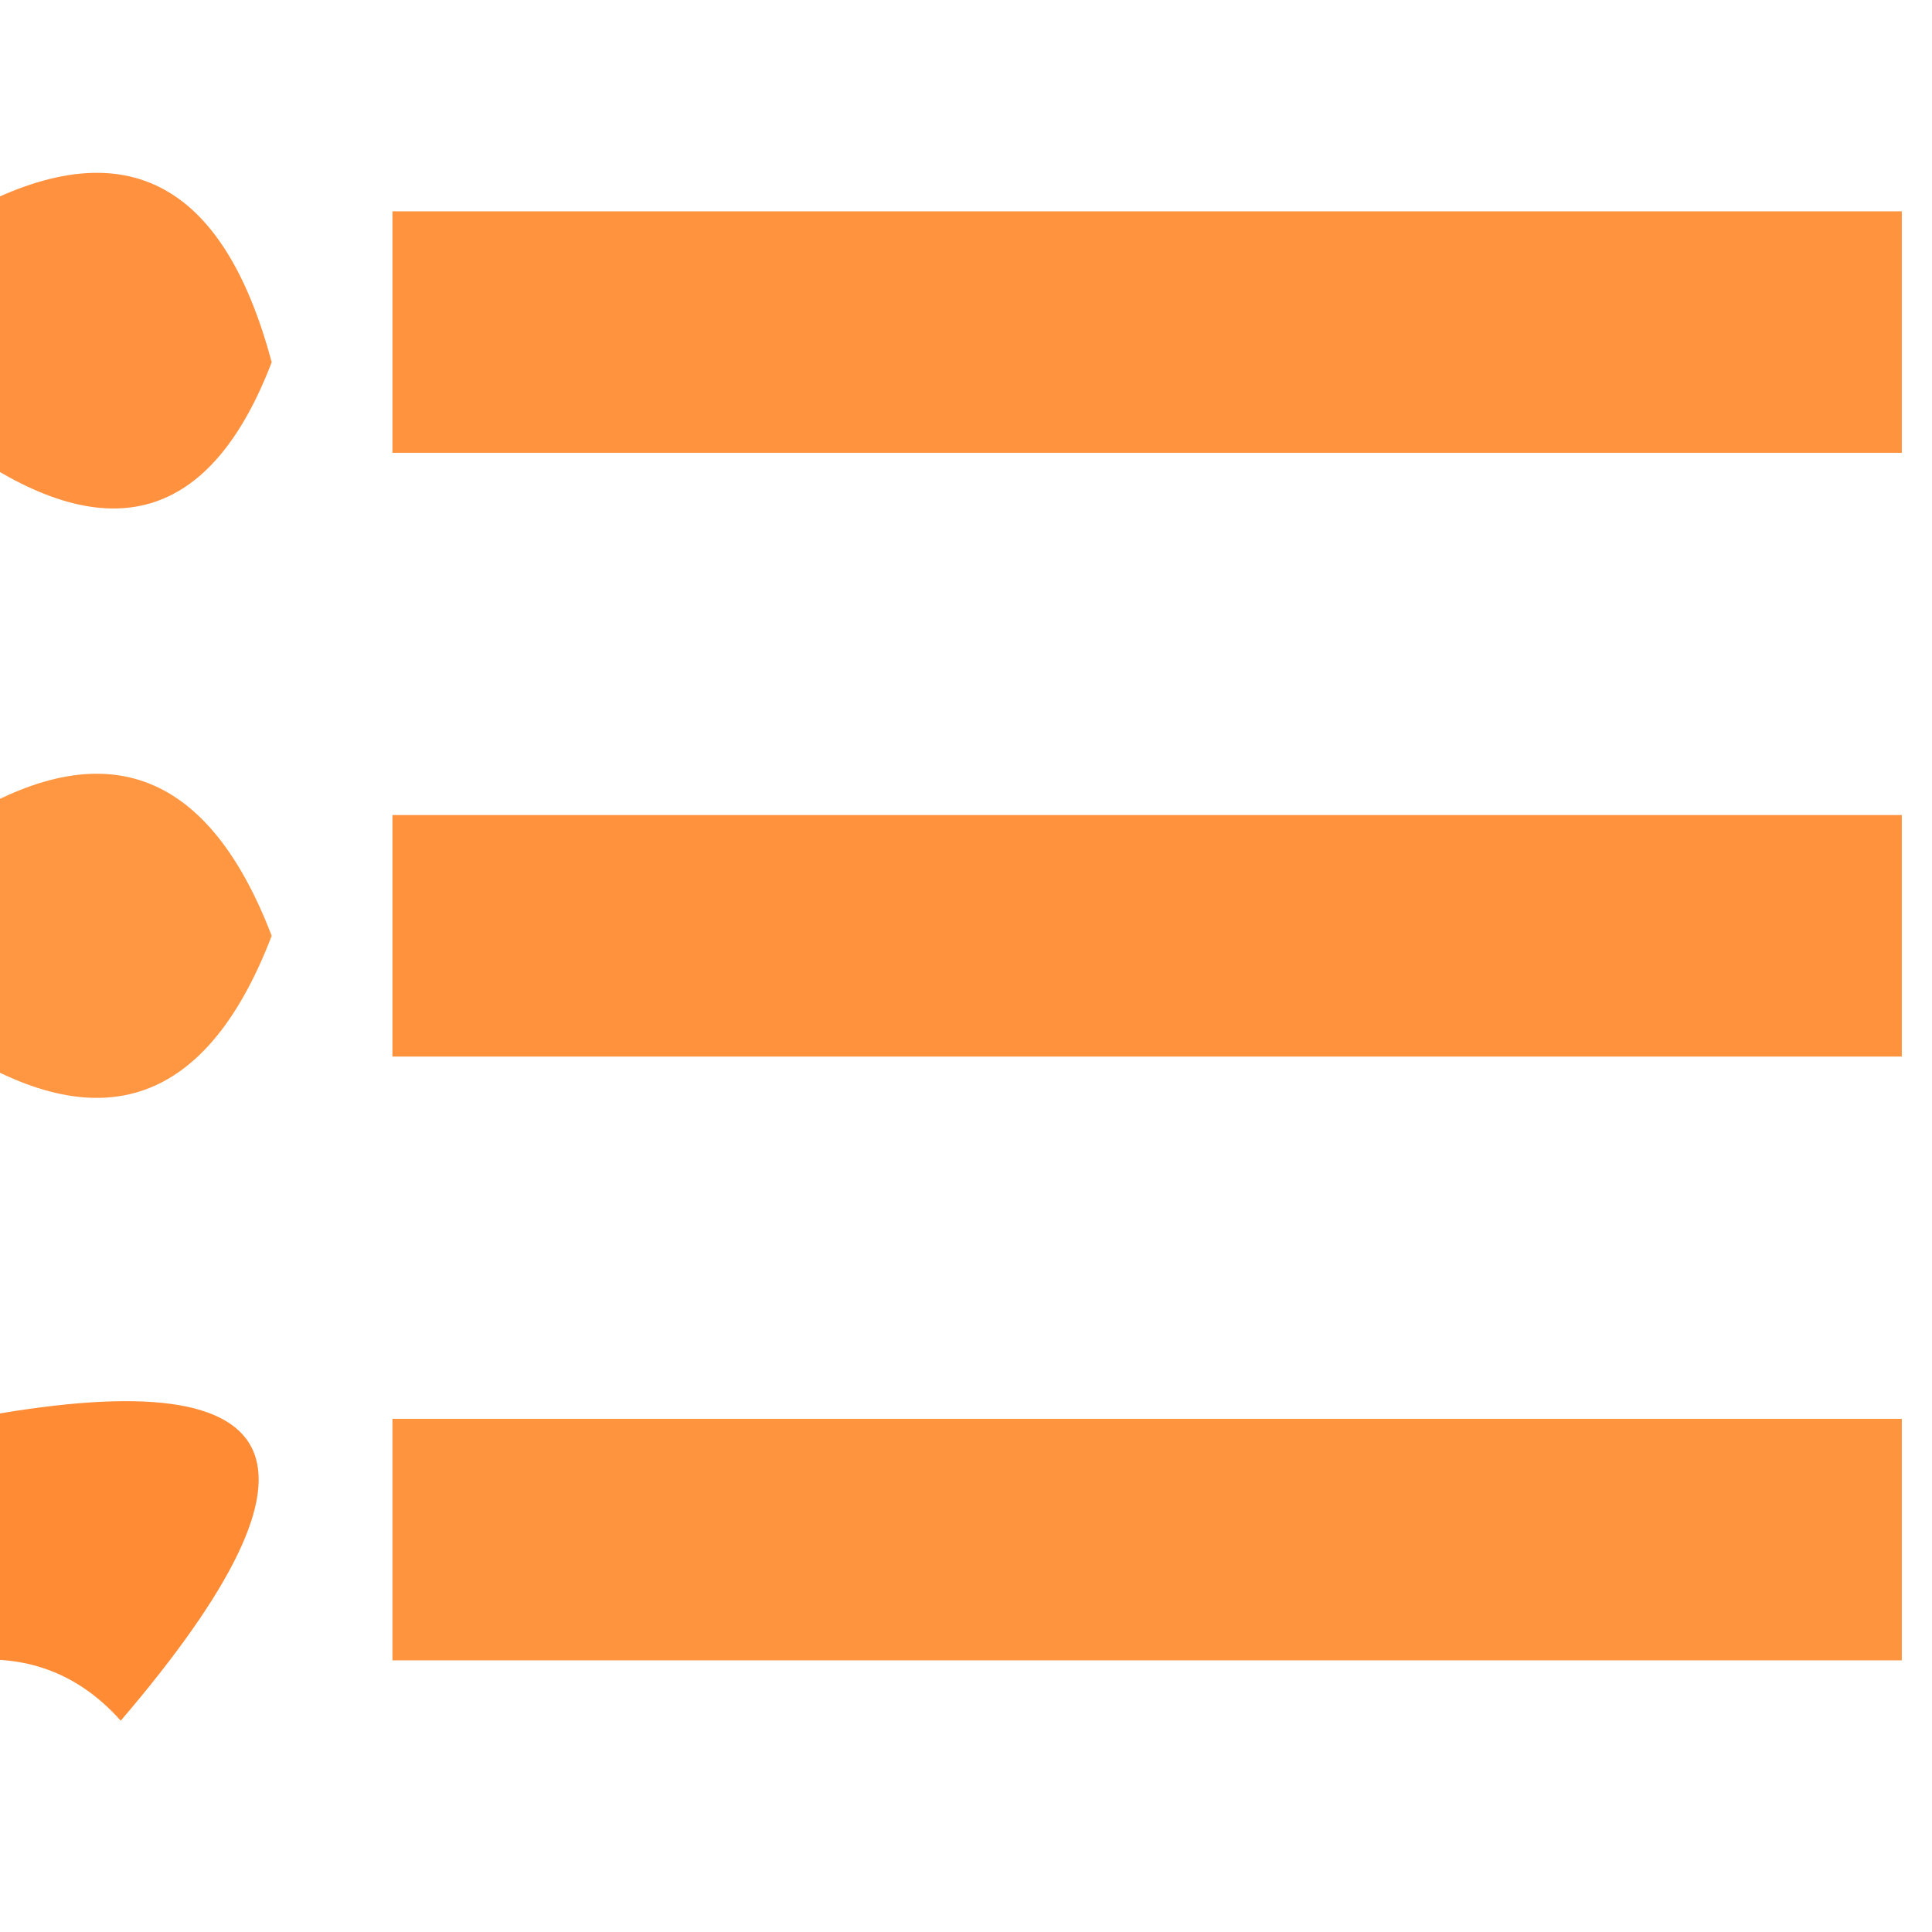
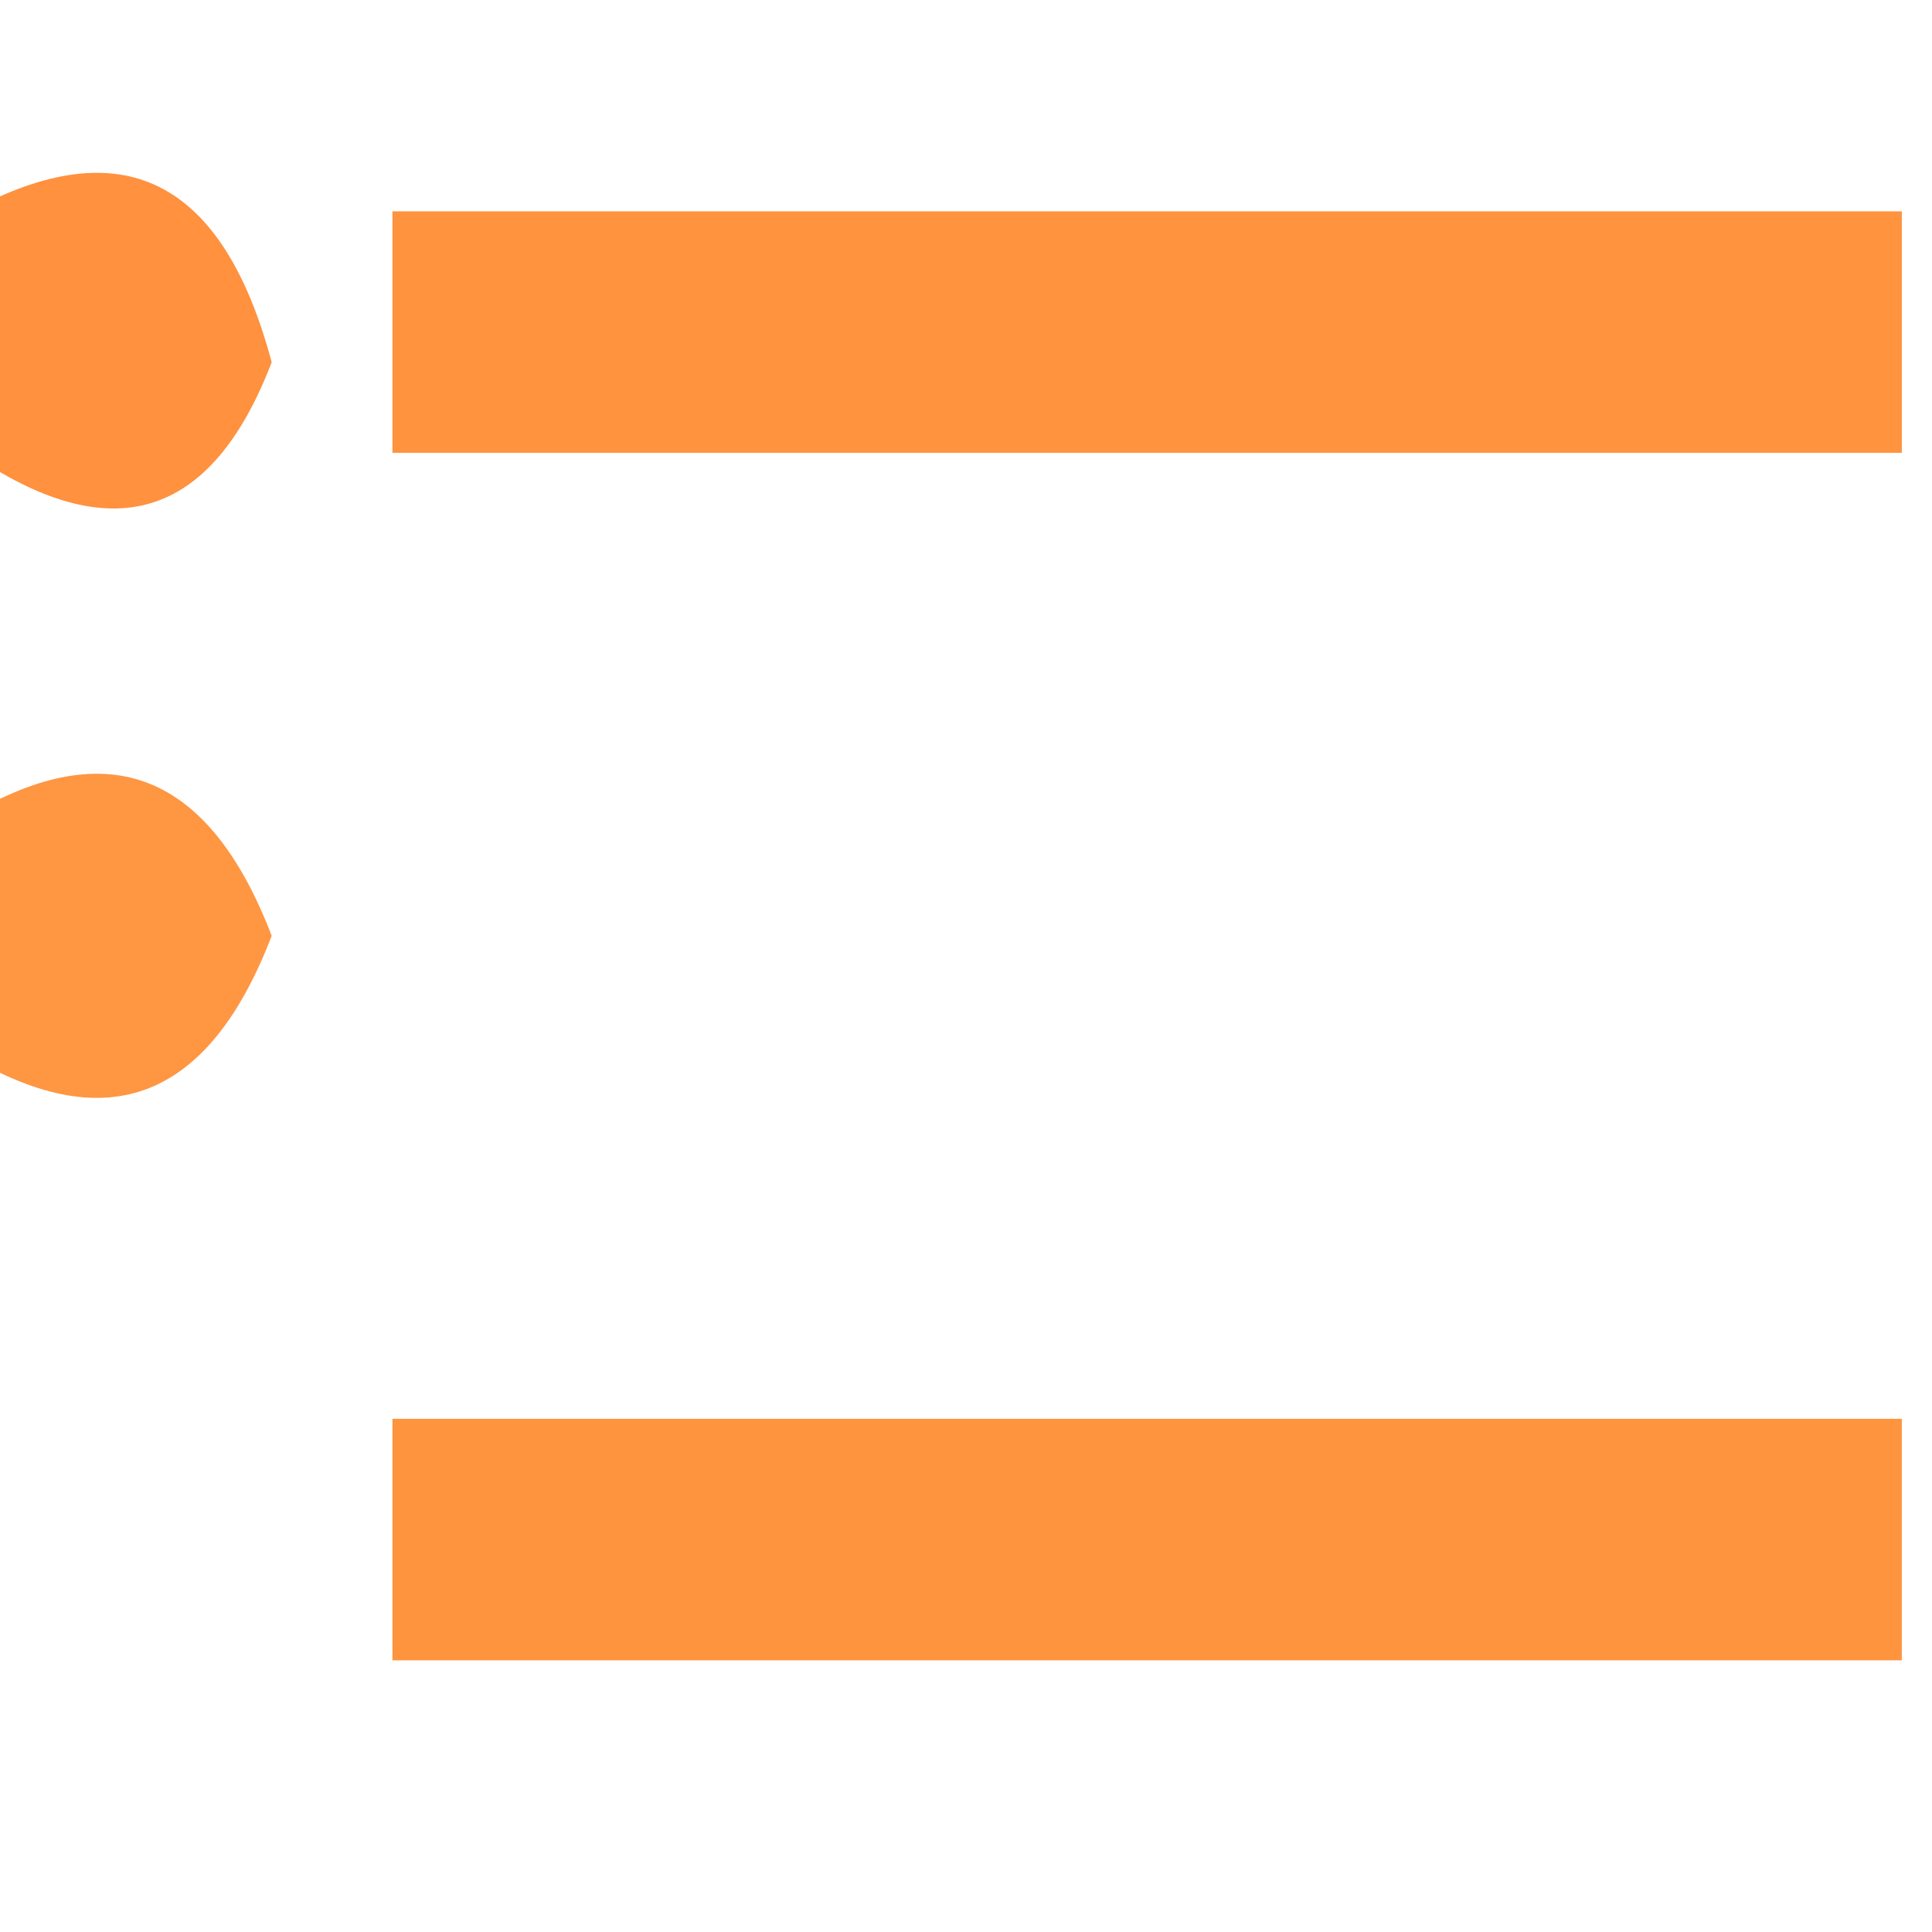
<svg xmlns="http://www.w3.org/2000/svg" version="1.1" width="32px" height="32px" style="shape-rendering:geometricPrecision; text-rendering:geometricPrecision; image-rendering:optimizeQuality; fill-rule:evenodd; clip-rule:evenodd">
  <g>
    <path style="opacity:0.779" fill="#ff7309" d="M -0.5,7.5 C -0.5,6.167 -0.5,4.833 -0.5,3.5C 2.023,2.132 3.69,2.966 4.5,6C 3.5,8.611 1.833,9.111 -0.5,7.5 Z" />
  </g>
  <g>
    <path style="opacity:0.791" fill="#ff770c" d="M 31.5,3.5 C 31.5,4.833 31.5,6.167 31.5,7.5C 23.167,7.5 14.833,7.5 6.5,7.5C 6.5,6.167 6.5,4.833 6.5,3.5C 14.833,3.5 23.167,3.5 31.5,3.5 Z" />
  </g>
  <g>
    <path style="opacity:0.771" fill="#ff770b" d="M -0.5,17.5 C -0.5,16.167 -0.5,14.833 -0.5,13.5C 1.802,12.14 3.468,12.807 4.5,15.5C 3.468,18.193 1.802,18.86 -0.5,17.5 Z" />
  </g>
  <g>
-     <path style="opacity:0.791" fill="#ff770b" d="M 31.5,13.5 C 31.5,14.833 31.5,16.167 31.5,17.5C 23.167,17.5 14.833,17.5 6.5,17.5C 6.5,16.167 6.5,14.833 6.5,13.5C 14.833,13.5 23.167,13.5 31.5,13.5 Z" />
-   </g>
+     </g>
  <g>
-     <path style="opacity:0.82" fill="#ff7209" d="M -0.5,27.5 C -0.5,26.167 -0.5,24.833 -0.5,23.5C 4.894,22.476 5.727,24.142 2,28.5C 1.329,27.748 0.496,27.414 -0.5,27.5 Z" />
-   </g>
+     </g>
  <g>
    <path style="opacity:0.787" fill="#ff780b" d="M 31.5,23.5 C 31.5,24.833 31.5,26.167 31.5,27.5C 23.167,27.5 14.833,27.5 6.5,27.5C 6.5,26.167 6.5,24.833 6.5,23.5C 14.833,23.5 23.167,23.5 31.5,23.5 Z" />
  </g>
</svg>